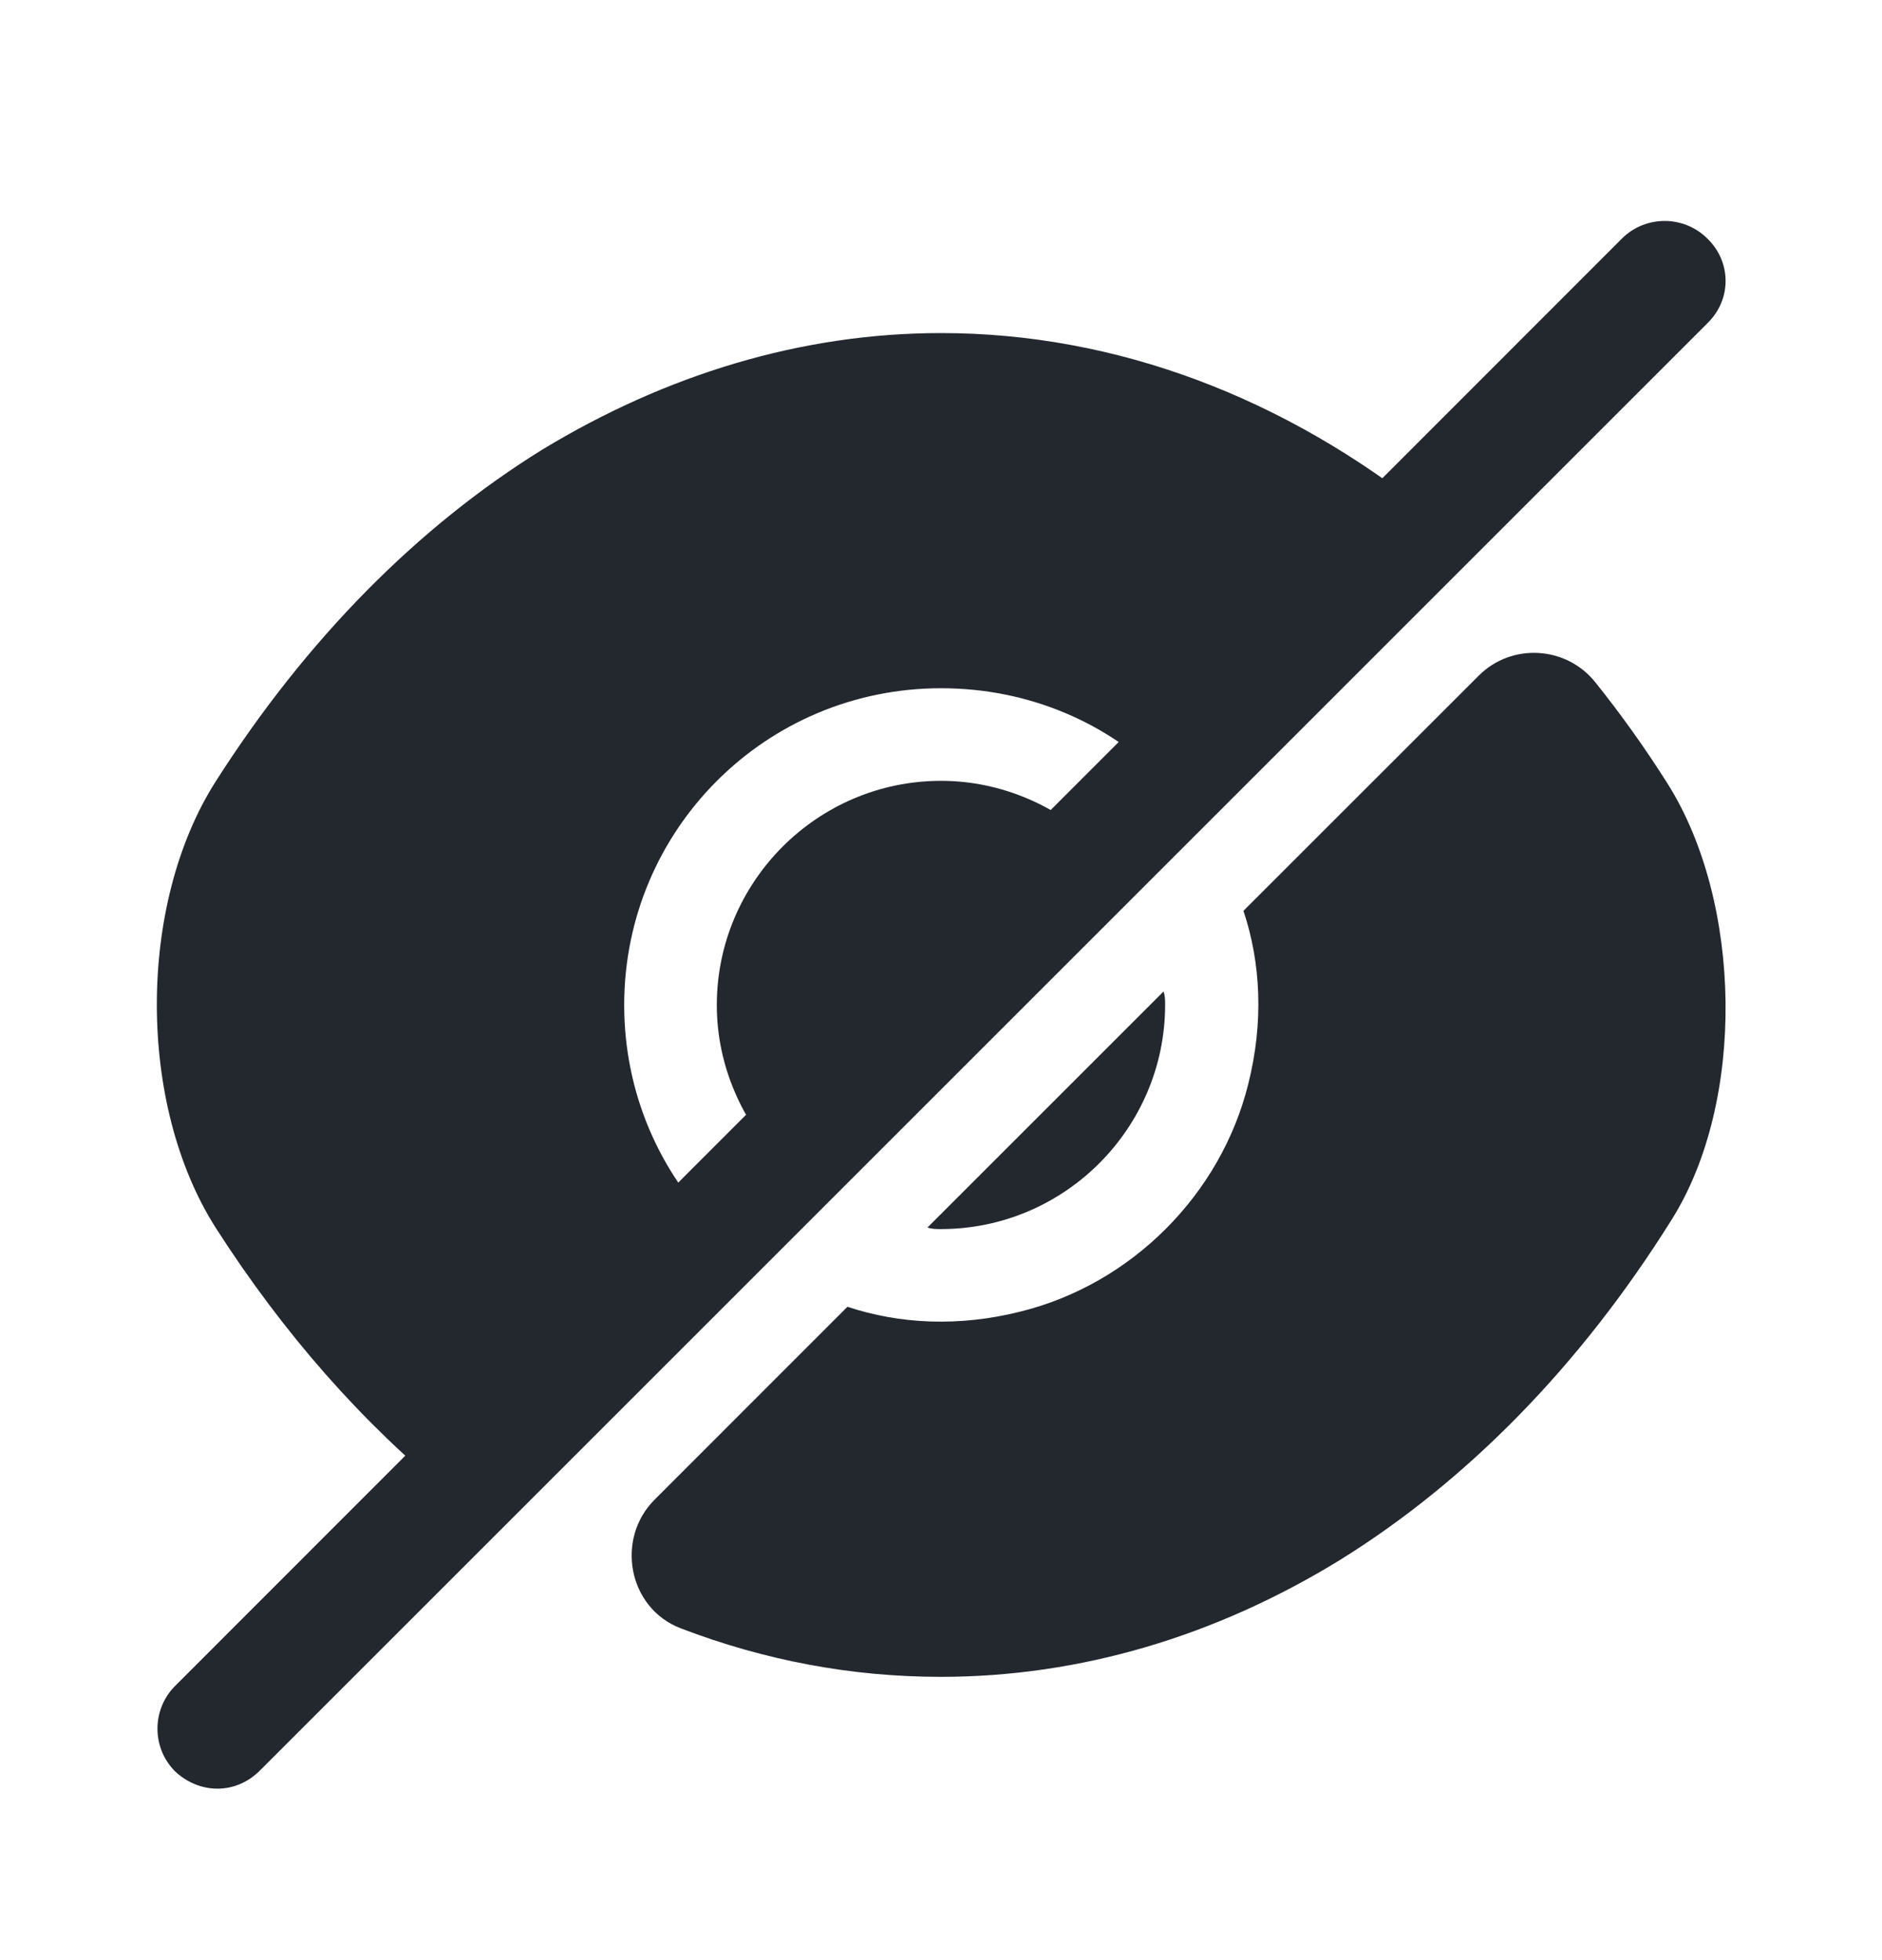
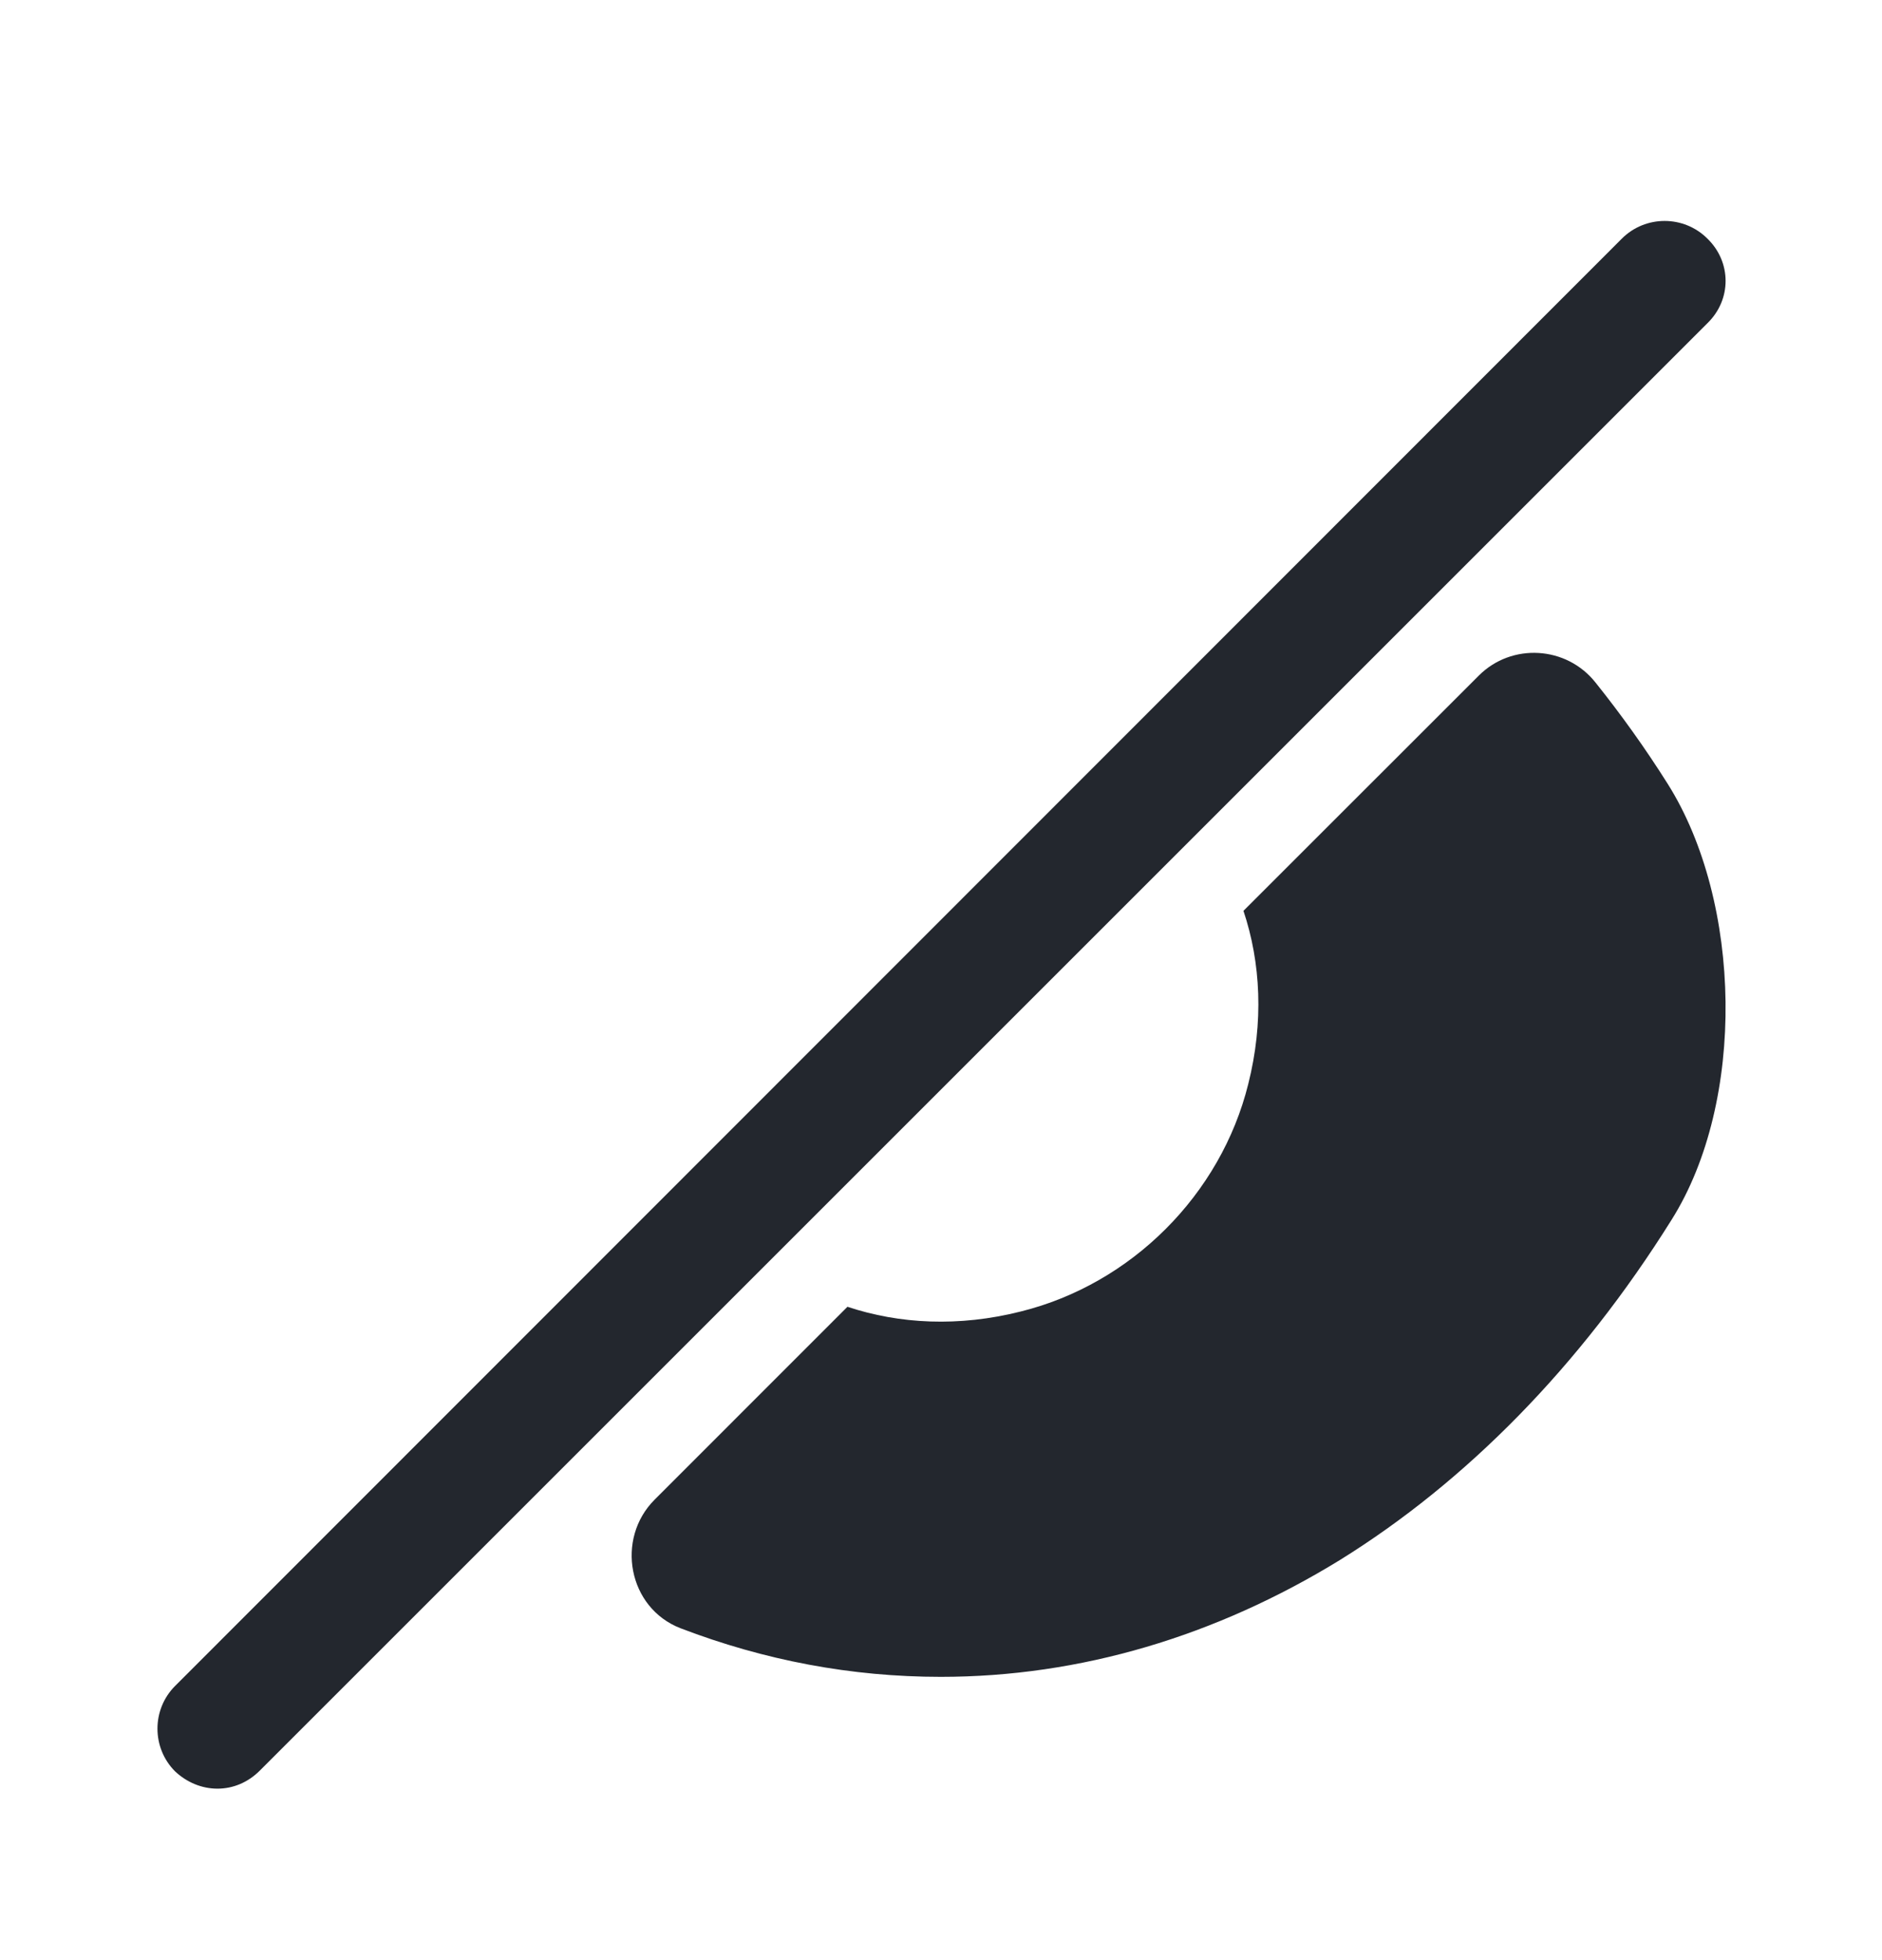
<svg xmlns="http://www.w3.org/2000/svg" width="24" height="25" viewBox="0 0 24 25" fill="none">
  <g id="eye-slash">
    <g id="vuesax/bold/eye-slash">
      <path id="Vector" d="M21.267 9.997C20.977 9.537 20.668 9.107 20.348 8.707C19.977 8.237 19.277 8.197 18.858 8.617L15.857 11.617C16.078 12.277 16.117 13.037 15.918 13.827C15.568 15.237 14.428 16.377 13.018 16.727C12.227 16.927 11.467 16.887 10.807 16.667C10.807 16.667 9.378 18.097 8.348 19.127C7.848 19.627 8.008 20.507 8.678 20.767C9.748 21.177 10.857 21.387 11.998 21.387C13.777 21.387 15.508 20.867 17.087 19.897C18.698 18.897 20.148 17.427 21.317 15.557C22.267 14.047 22.218 11.507 21.267 9.997Z" fill="#23272E" />
-       <path id="Vector_2" d="M14.021 10.799L9.981 14.839C9.471 14.319 9.141 13.599 9.141 12.819C9.141 11.249 10.421 9.959 12.001 9.959C12.781 9.959 13.501 10.289 14.021 10.799Z" fill="#23272E" />
-       <path id="Vector_3" d="M18.25 6.568L14.86 9.958C14.13 9.218 13.12 8.778 12 8.778C9.76 8.778 7.96 10.588 7.96 12.818C7.96 13.938 8.41 14.948 9.14 15.678L5.76 19.068H5.75C4.64 18.168 3.62 17.018 2.75 15.658C1.75 14.088 1.75 11.538 2.75 9.968C3.91 8.148 5.33 6.718 6.91 5.738C8.49 4.778 10.22 4.248 12 4.248C14.23 4.248 16.39 5.068 18.25 6.568Z" fill="#23272E" />
-       <path id="Vector_4" d="M14.858 12.816C14.858 14.386 13.578 15.676 11.998 15.676C11.938 15.676 11.888 15.676 11.828 15.656L14.838 12.646C14.858 12.706 14.858 12.756 14.858 12.816Z" fill="#23272E" />
      <path id="Vector_5" d="M21.773 3.043C21.473 2.743 20.983 2.743 20.683 3.043L2.233 21.503C1.933 21.803 1.933 22.293 2.233 22.593C2.383 22.733 2.573 22.813 2.773 22.813C2.973 22.813 3.163 22.733 3.313 22.583L21.773 4.123C22.083 3.823 22.083 3.343 21.773 3.043Z" fill="#23272E" />
    </g>
  </g>
</svg>